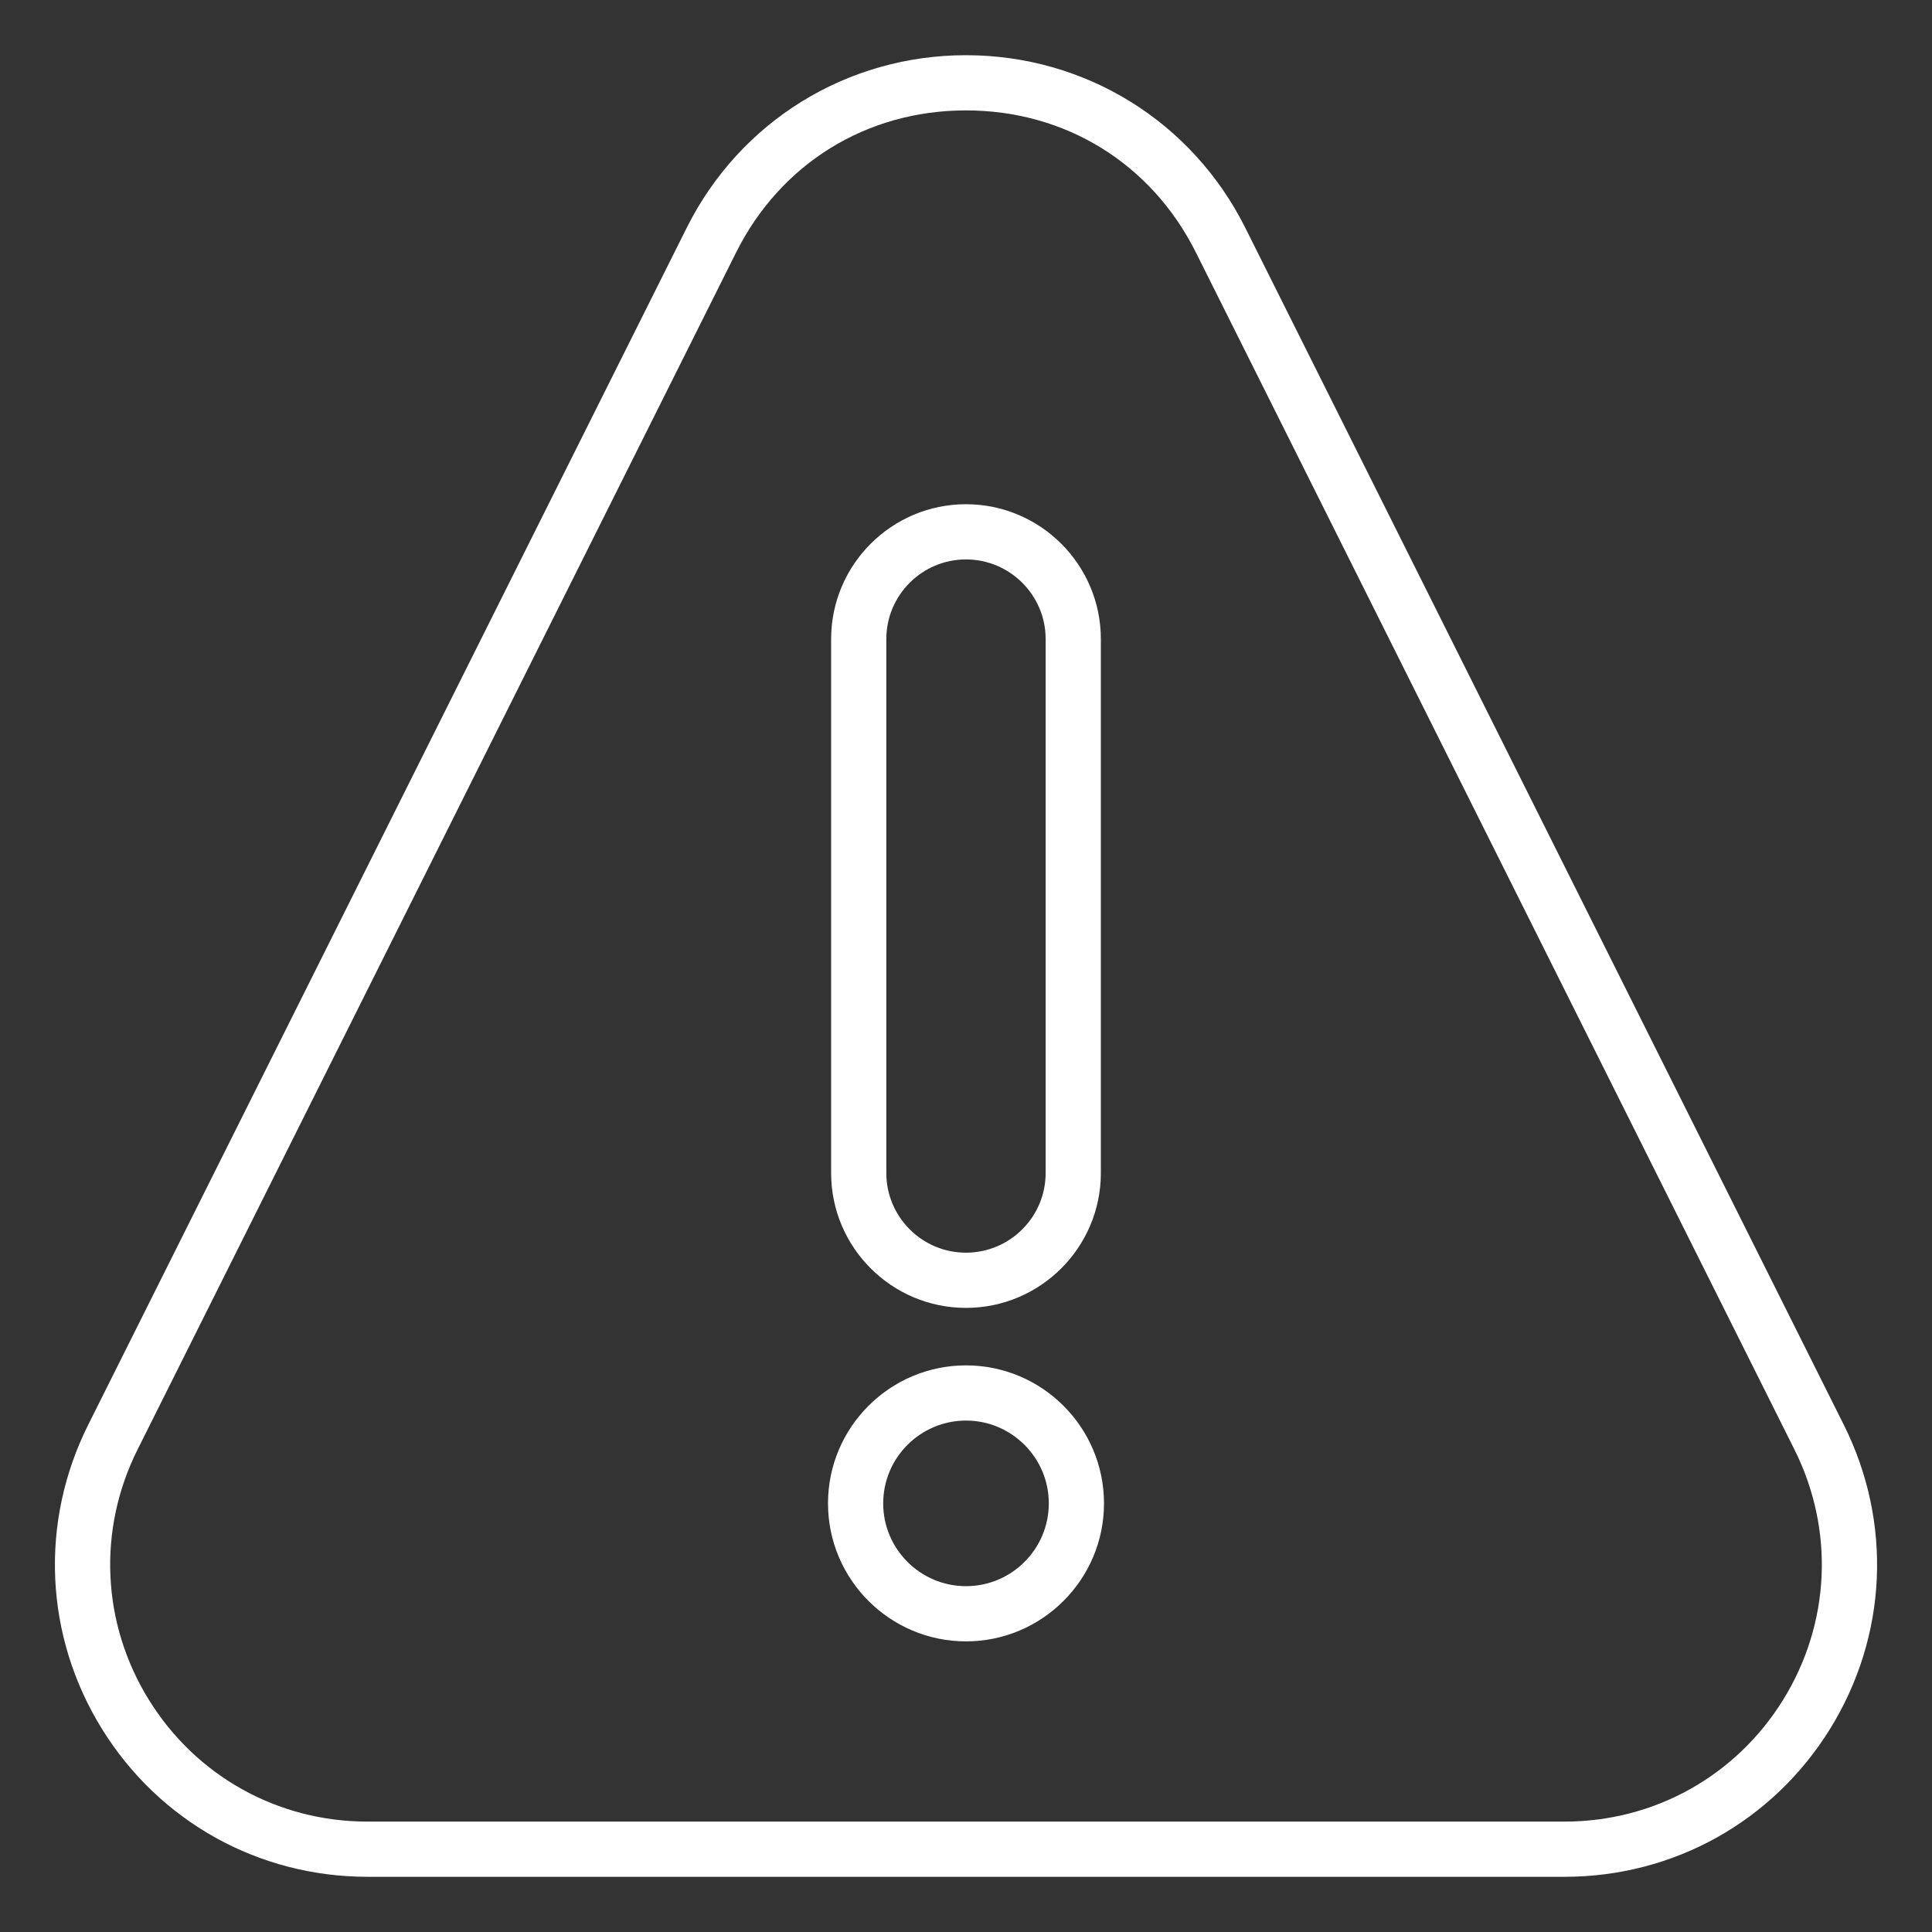
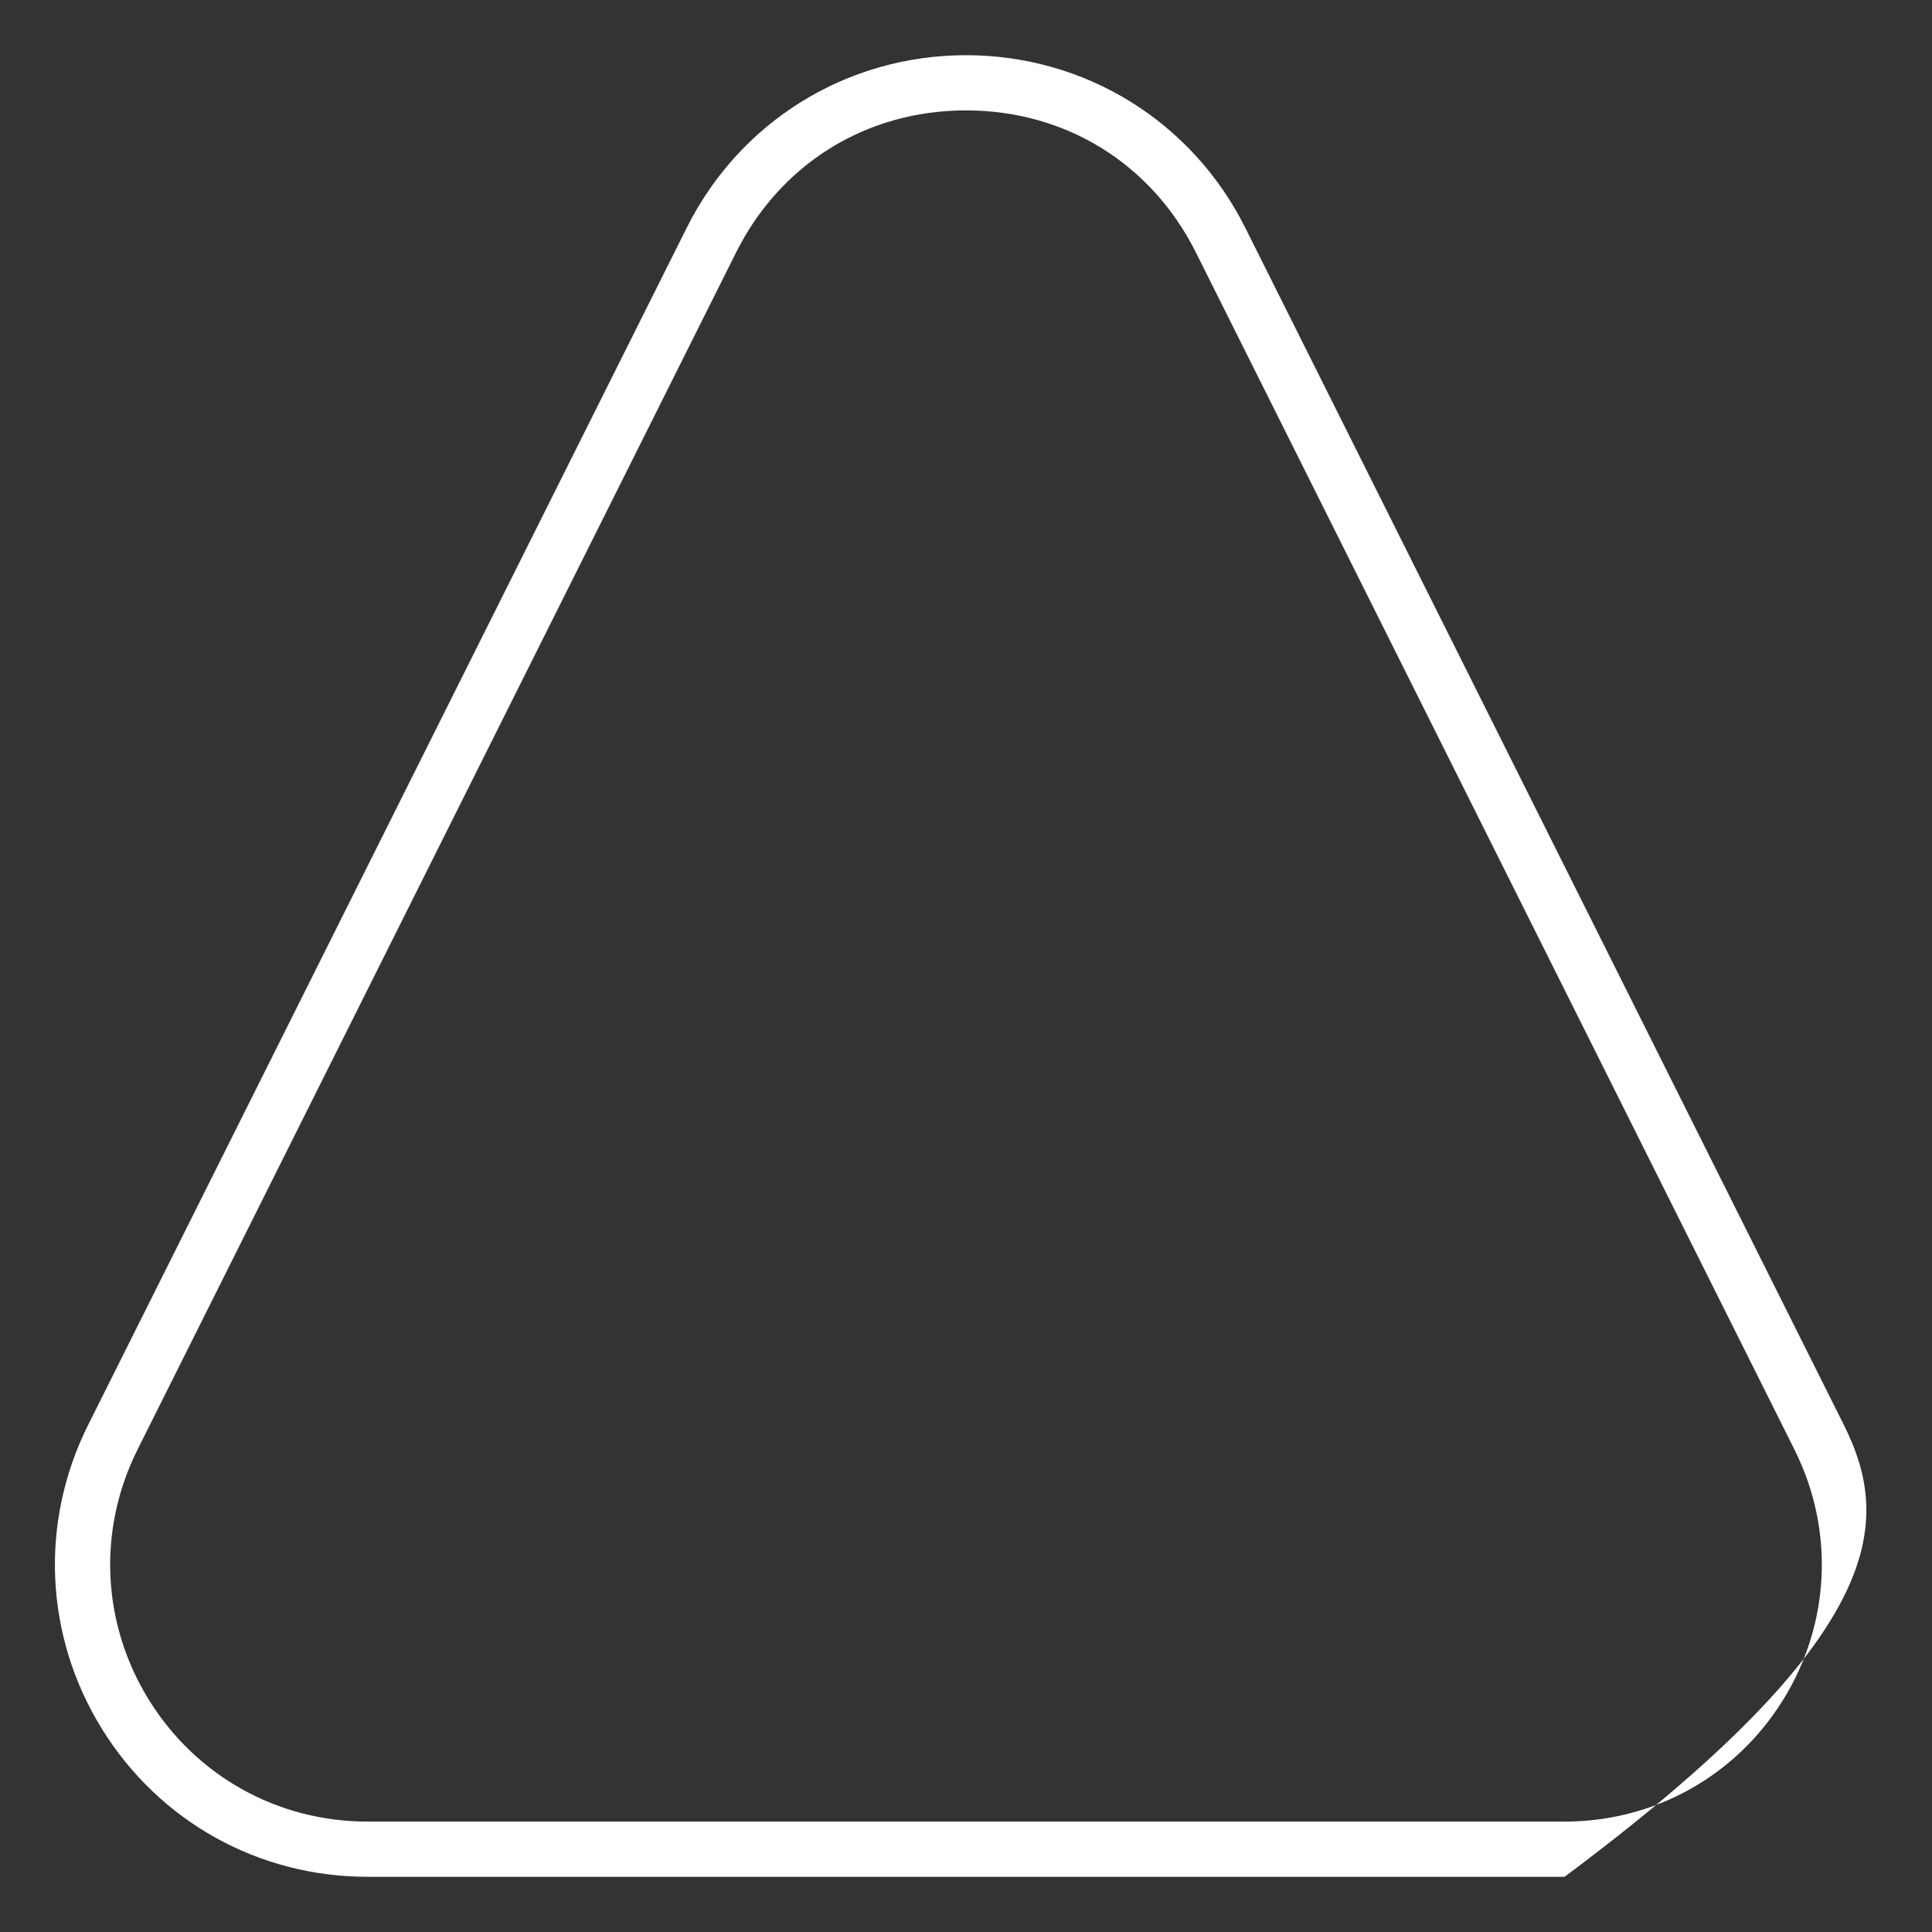
<svg xmlns="http://www.w3.org/2000/svg" width="70" height="70" viewBox="0 0 70 70" fill="none">
  <rect x="0" y="0" width="70" height="70" fill="#333333" stroke="none" />
-   <path d="M3.689 62.634C5.766 65.994 9.363 68 13.313 68H56.687C60.637 68 64.234 65.994 66.311 62.634C68.387 59.275 68.572 55.16 66.806 51.627L45.119 8.254C43.19 4.396 39.313 2 35 2C30.687 2 26.81 4.396 24.881 8.254L3.194 51.627C1.428 55.16 1.613 59.275 3.689 62.634ZM4.983 52.522L26.67 9.148C28.282 5.925 31.396 4 35 4C38.604 4 41.718 5.925 43.33 9.148L65.017 52.522C66.471 55.43 66.318 58.817 64.609 61.583C62.9 64.349 59.938 66 56.687 66H13.313C10.062 66 7.1 64.349 5.391 61.583C3.682 58.817 3.529 55.43 4.983 52.522Z" fill="white" />
-   <path d="M34.999 47.387C37.694 47.387 39.886 45.195 39.886 42.501V23.155C39.886 20.46 37.694 18.269 34.999 18.269C32.305 18.269 30.113 20.46 30.113 23.155V42.501C30.113 45.195 32.305 47.387 34.999 47.387ZM32.113 23.155C32.113 21.564 33.408 20.269 34.999 20.269C36.591 20.269 37.886 21.564 37.886 23.155V42.501C37.886 44.092 36.591 45.387 34.999 45.387C33.408 45.387 32.113 44.092 32.113 42.501V23.155ZM35 59.47C37.757 59.47 40 57.227 40 54.47C40 51.713 37.757 49.47 35 49.47C32.243 49.47 30 51.713 30 54.47C30 57.227 32.243 59.47 35 59.47ZM35 51.47C36.654 51.47 38 52.816 38 54.47C38 56.124 36.654 57.47 35 57.47C33.346 57.47 32 56.124 32 54.47C32 52.816 33.346 51.47 35 51.47Z" fill="white" />
+   <path d="M3.689 62.634C5.766 65.994 9.363 68 13.313 68H56.687C68.387 59.275 68.572 55.16 66.806 51.627L45.119 8.254C43.19 4.396 39.313 2 35 2C30.687 2 26.81 4.396 24.881 8.254L3.194 51.627C1.428 55.16 1.613 59.275 3.689 62.634ZM4.983 52.522L26.67 9.148C28.282 5.925 31.396 4 35 4C38.604 4 41.718 5.925 43.33 9.148L65.017 52.522C66.471 55.43 66.318 58.817 64.609 61.583C62.9 64.349 59.938 66 56.687 66H13.313C10.062 66 7.1 64.349 5.391 61.583C3.682 58.817 3.529 55.43 4.983 52.522Z" fill="white" />
</svg>